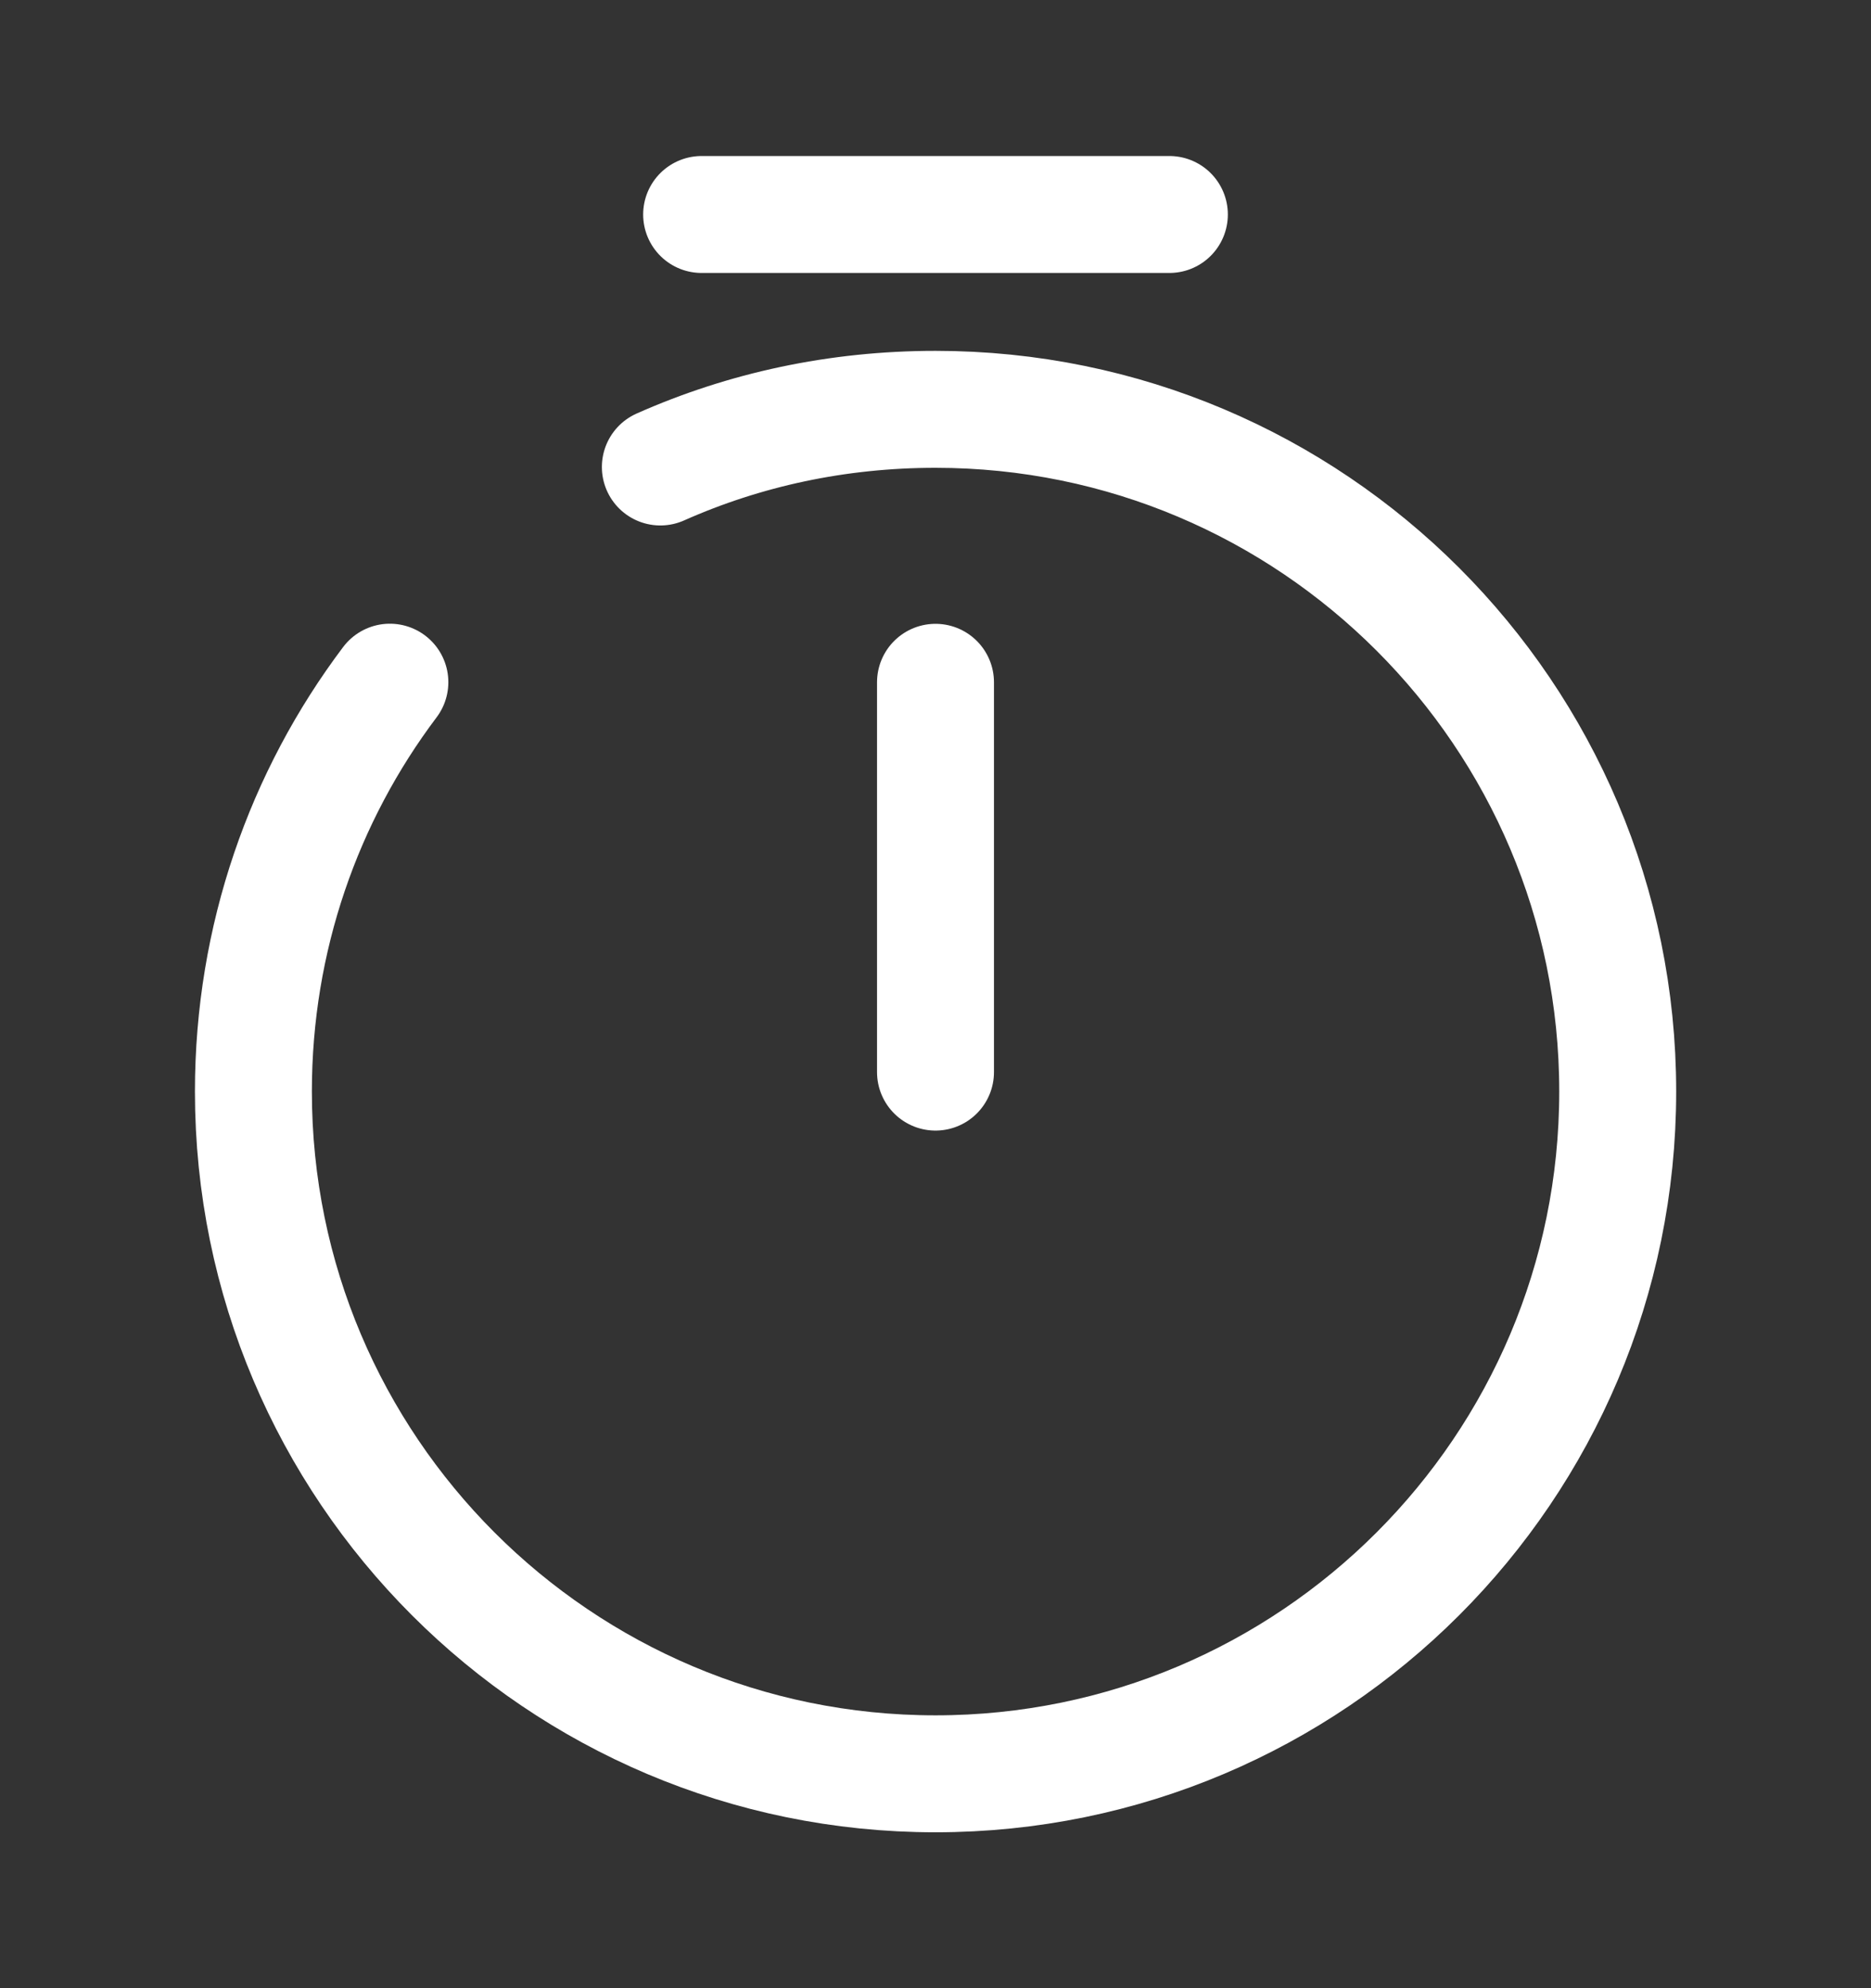
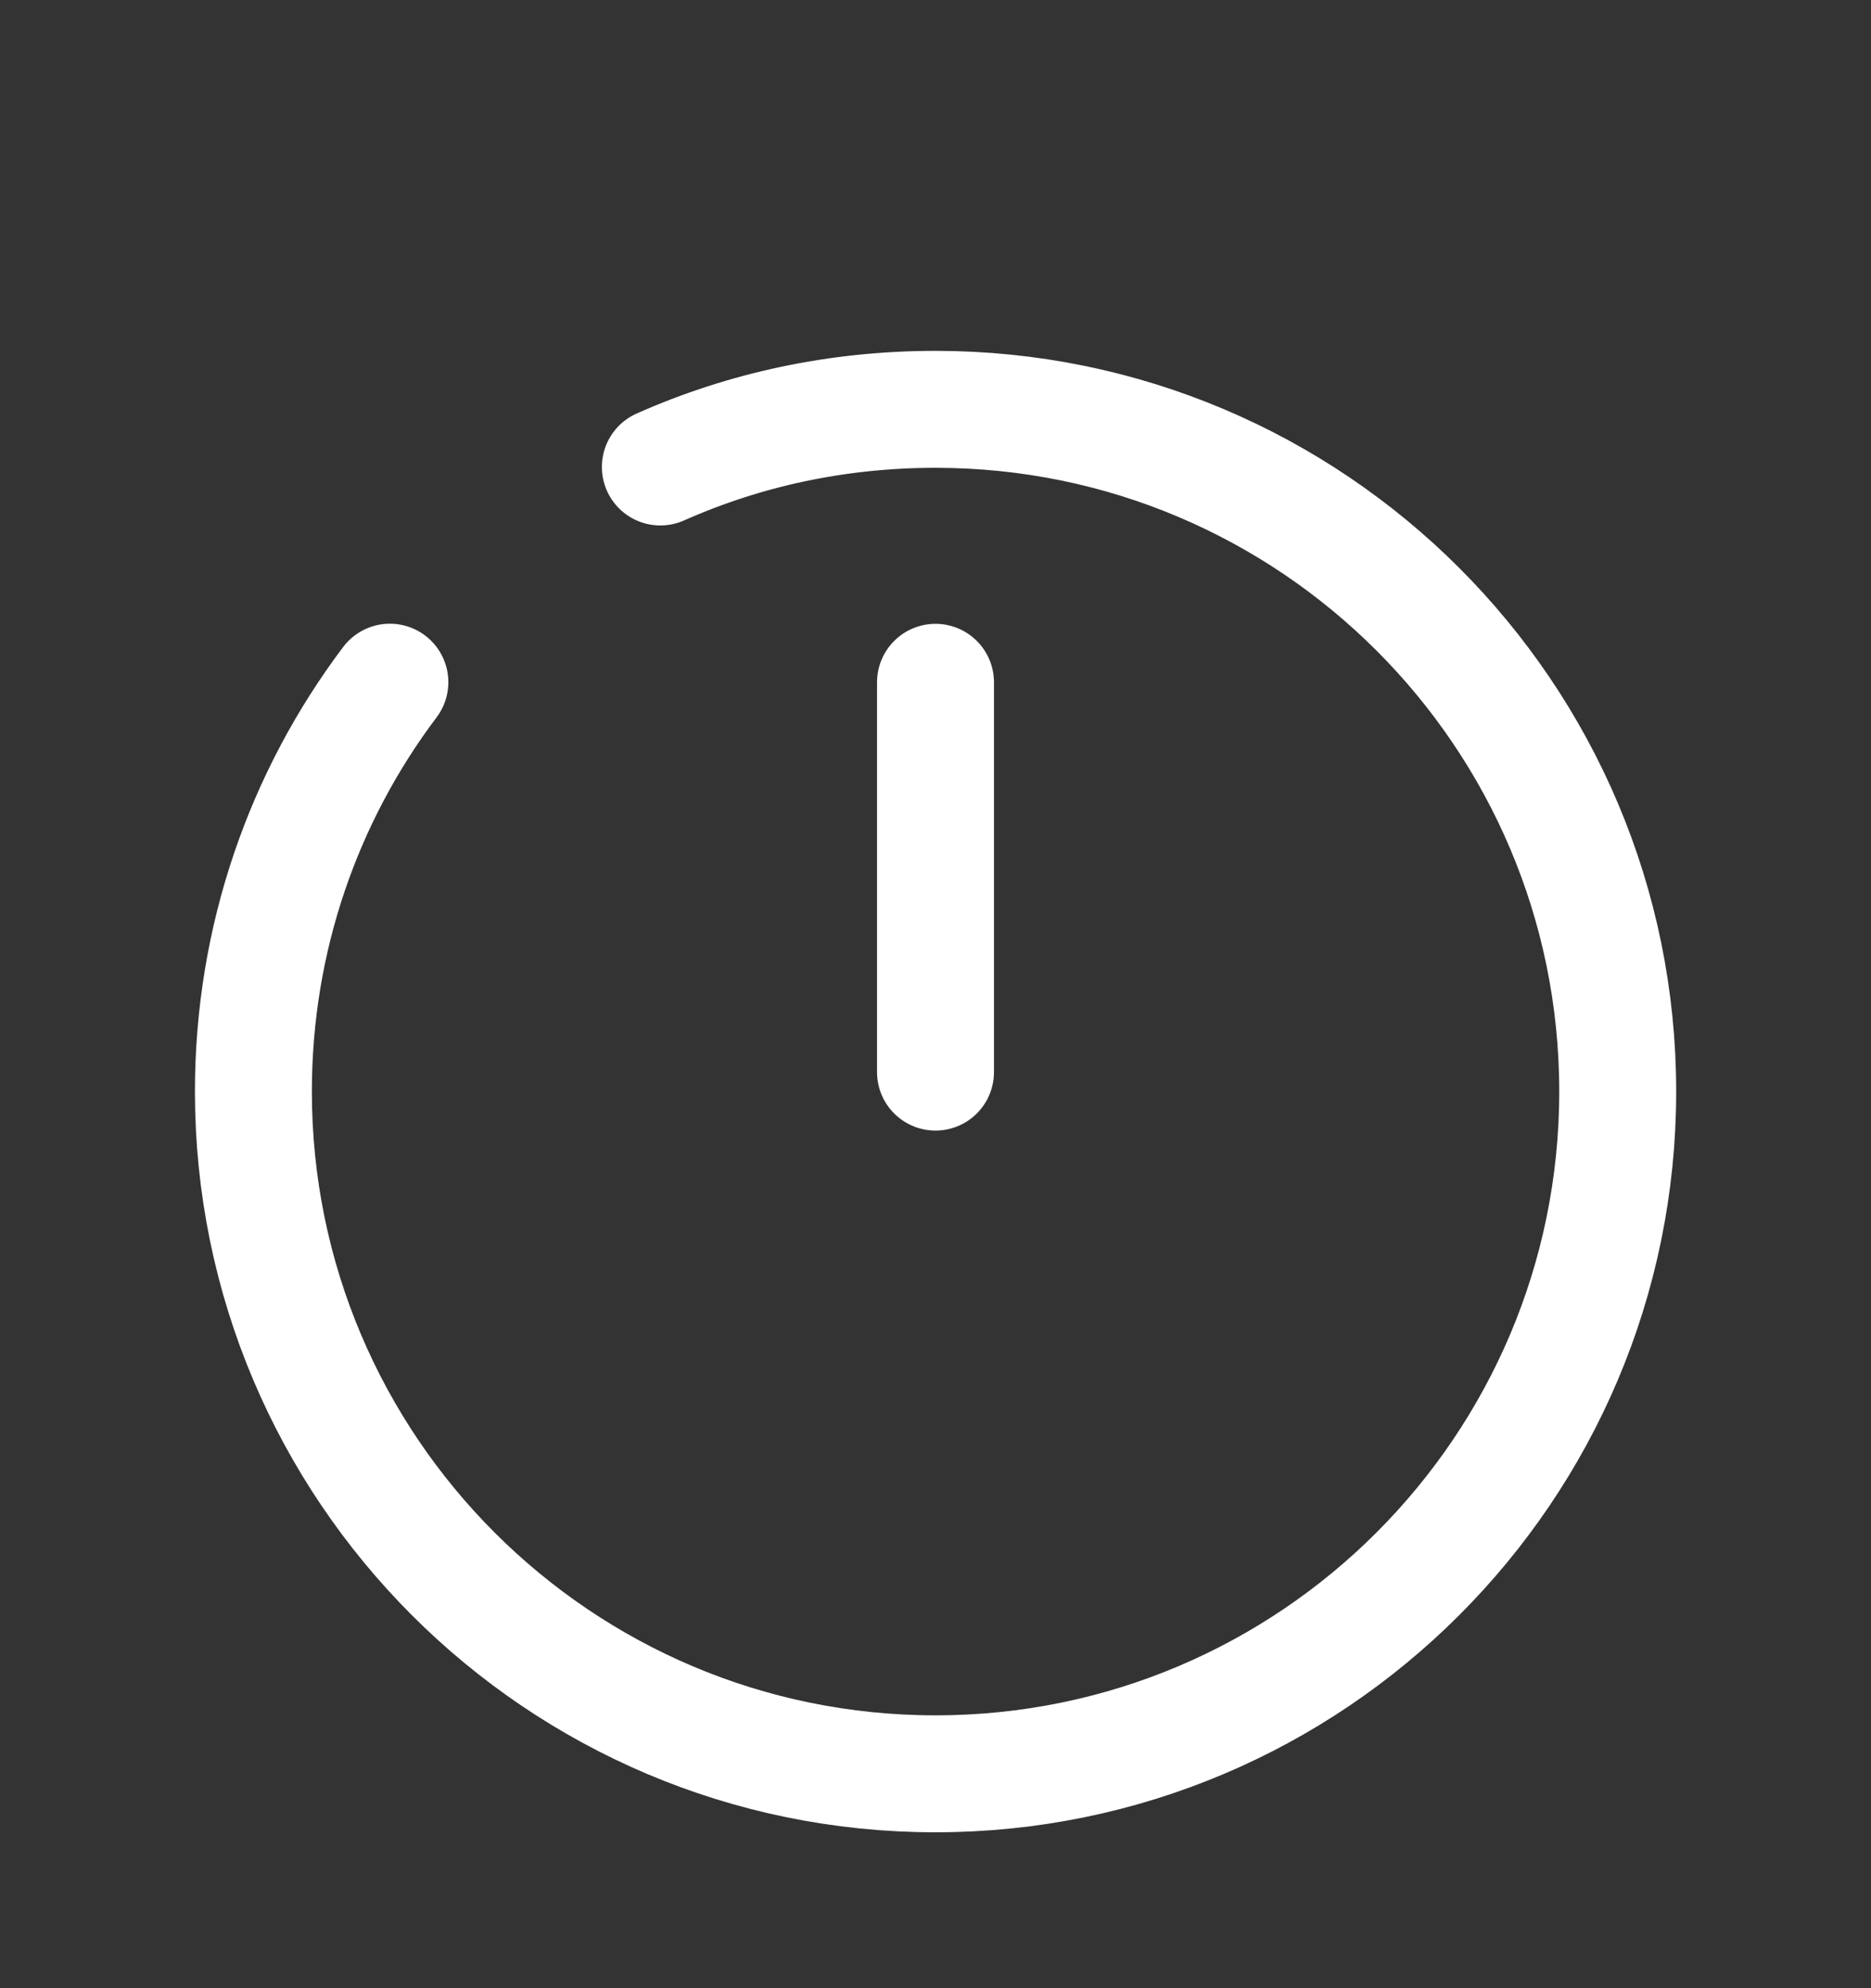
<svg xmlns="http://www.w3.org/2000/svg" width="16" height="17" viewBox="0 0 16 17" fill="none">
  <rect x="0" y="0" width="16" height="17" fill="#333333" stroke="none" />
  <path d="M8 5.834V9.167" stroke="white" stroke-linecap="round" stroke-linejoin="round" />
-   <path d="M6 1.834H10" stroke="white" stroke-miterlimit="10" stroke-linecap="round" stroke-linejoin="round" />
  <path d="M3.334 5.833C2.6 6.807 2.167 8.02 2.167 9.333C2.167 12.553 4.78 15.167 8 15.167C11.22 15.167 13.834 12.553 13.834 9.333C13.834 6.113 11.22 3.5 8 3.5C7.16 3.5 6.367 3.673 5.647 3.993" stroke="white" stroke-linecap="round" stroke-linejoin="round" />
</svg>